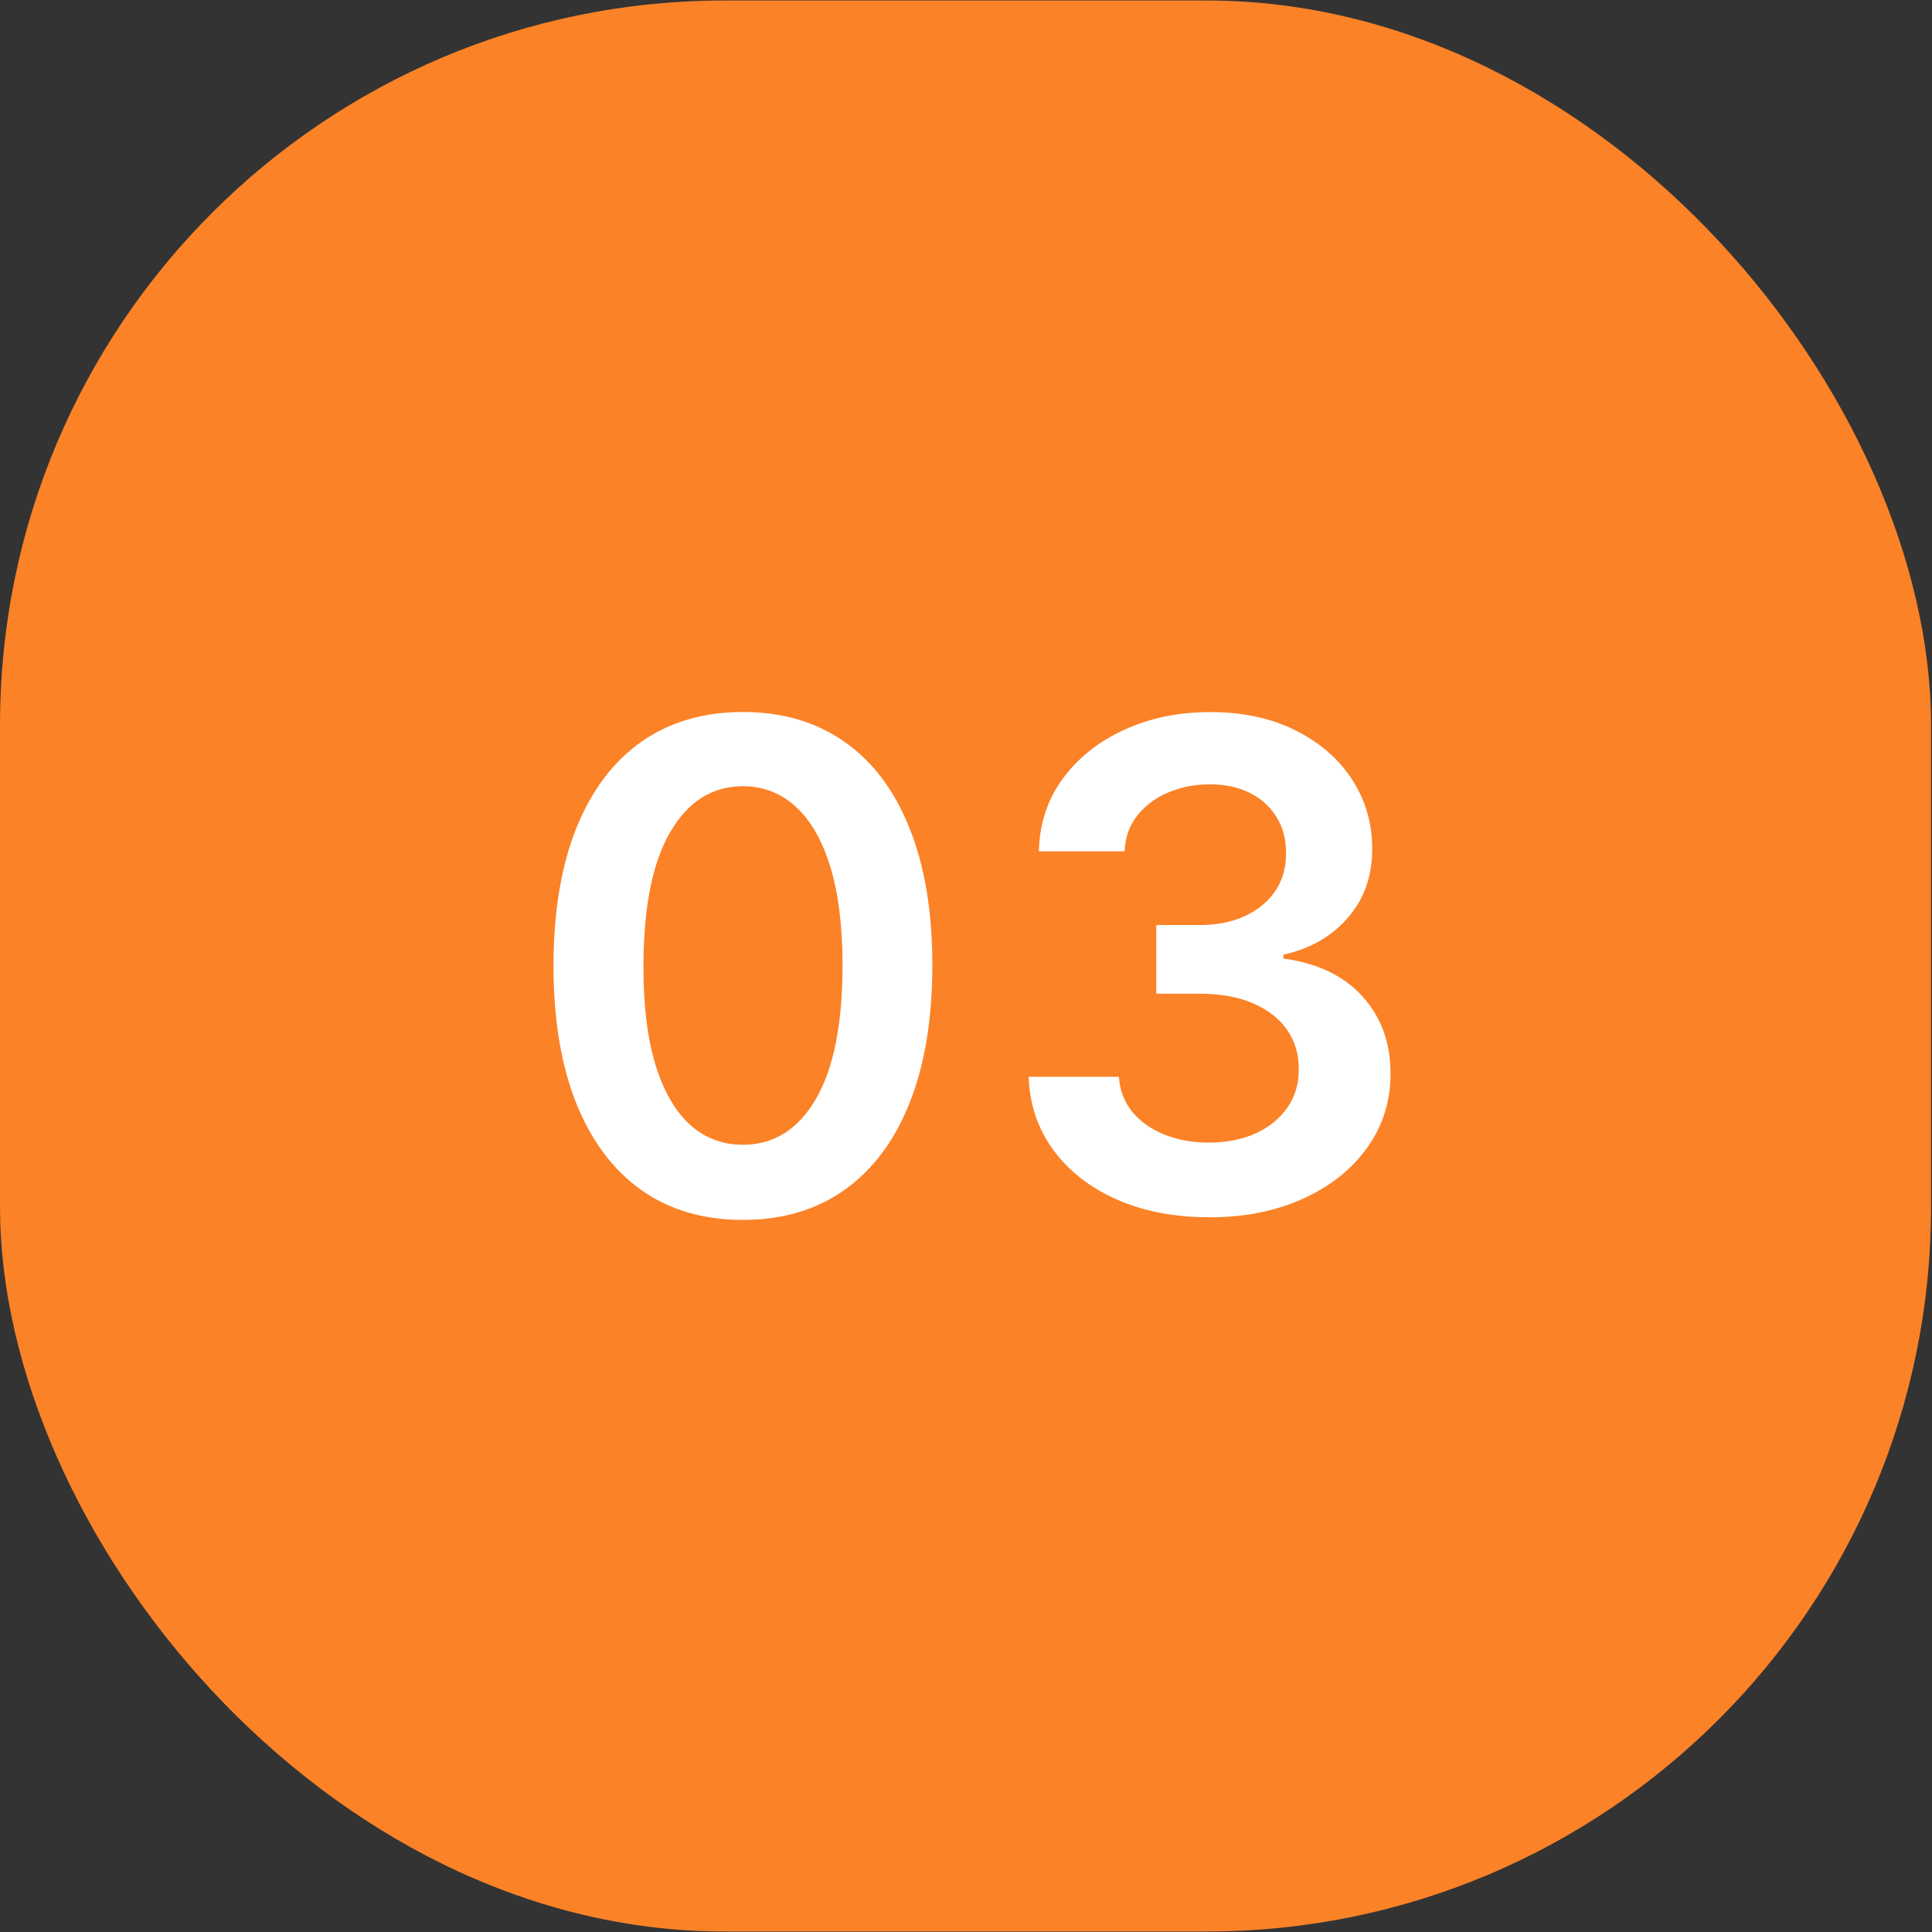
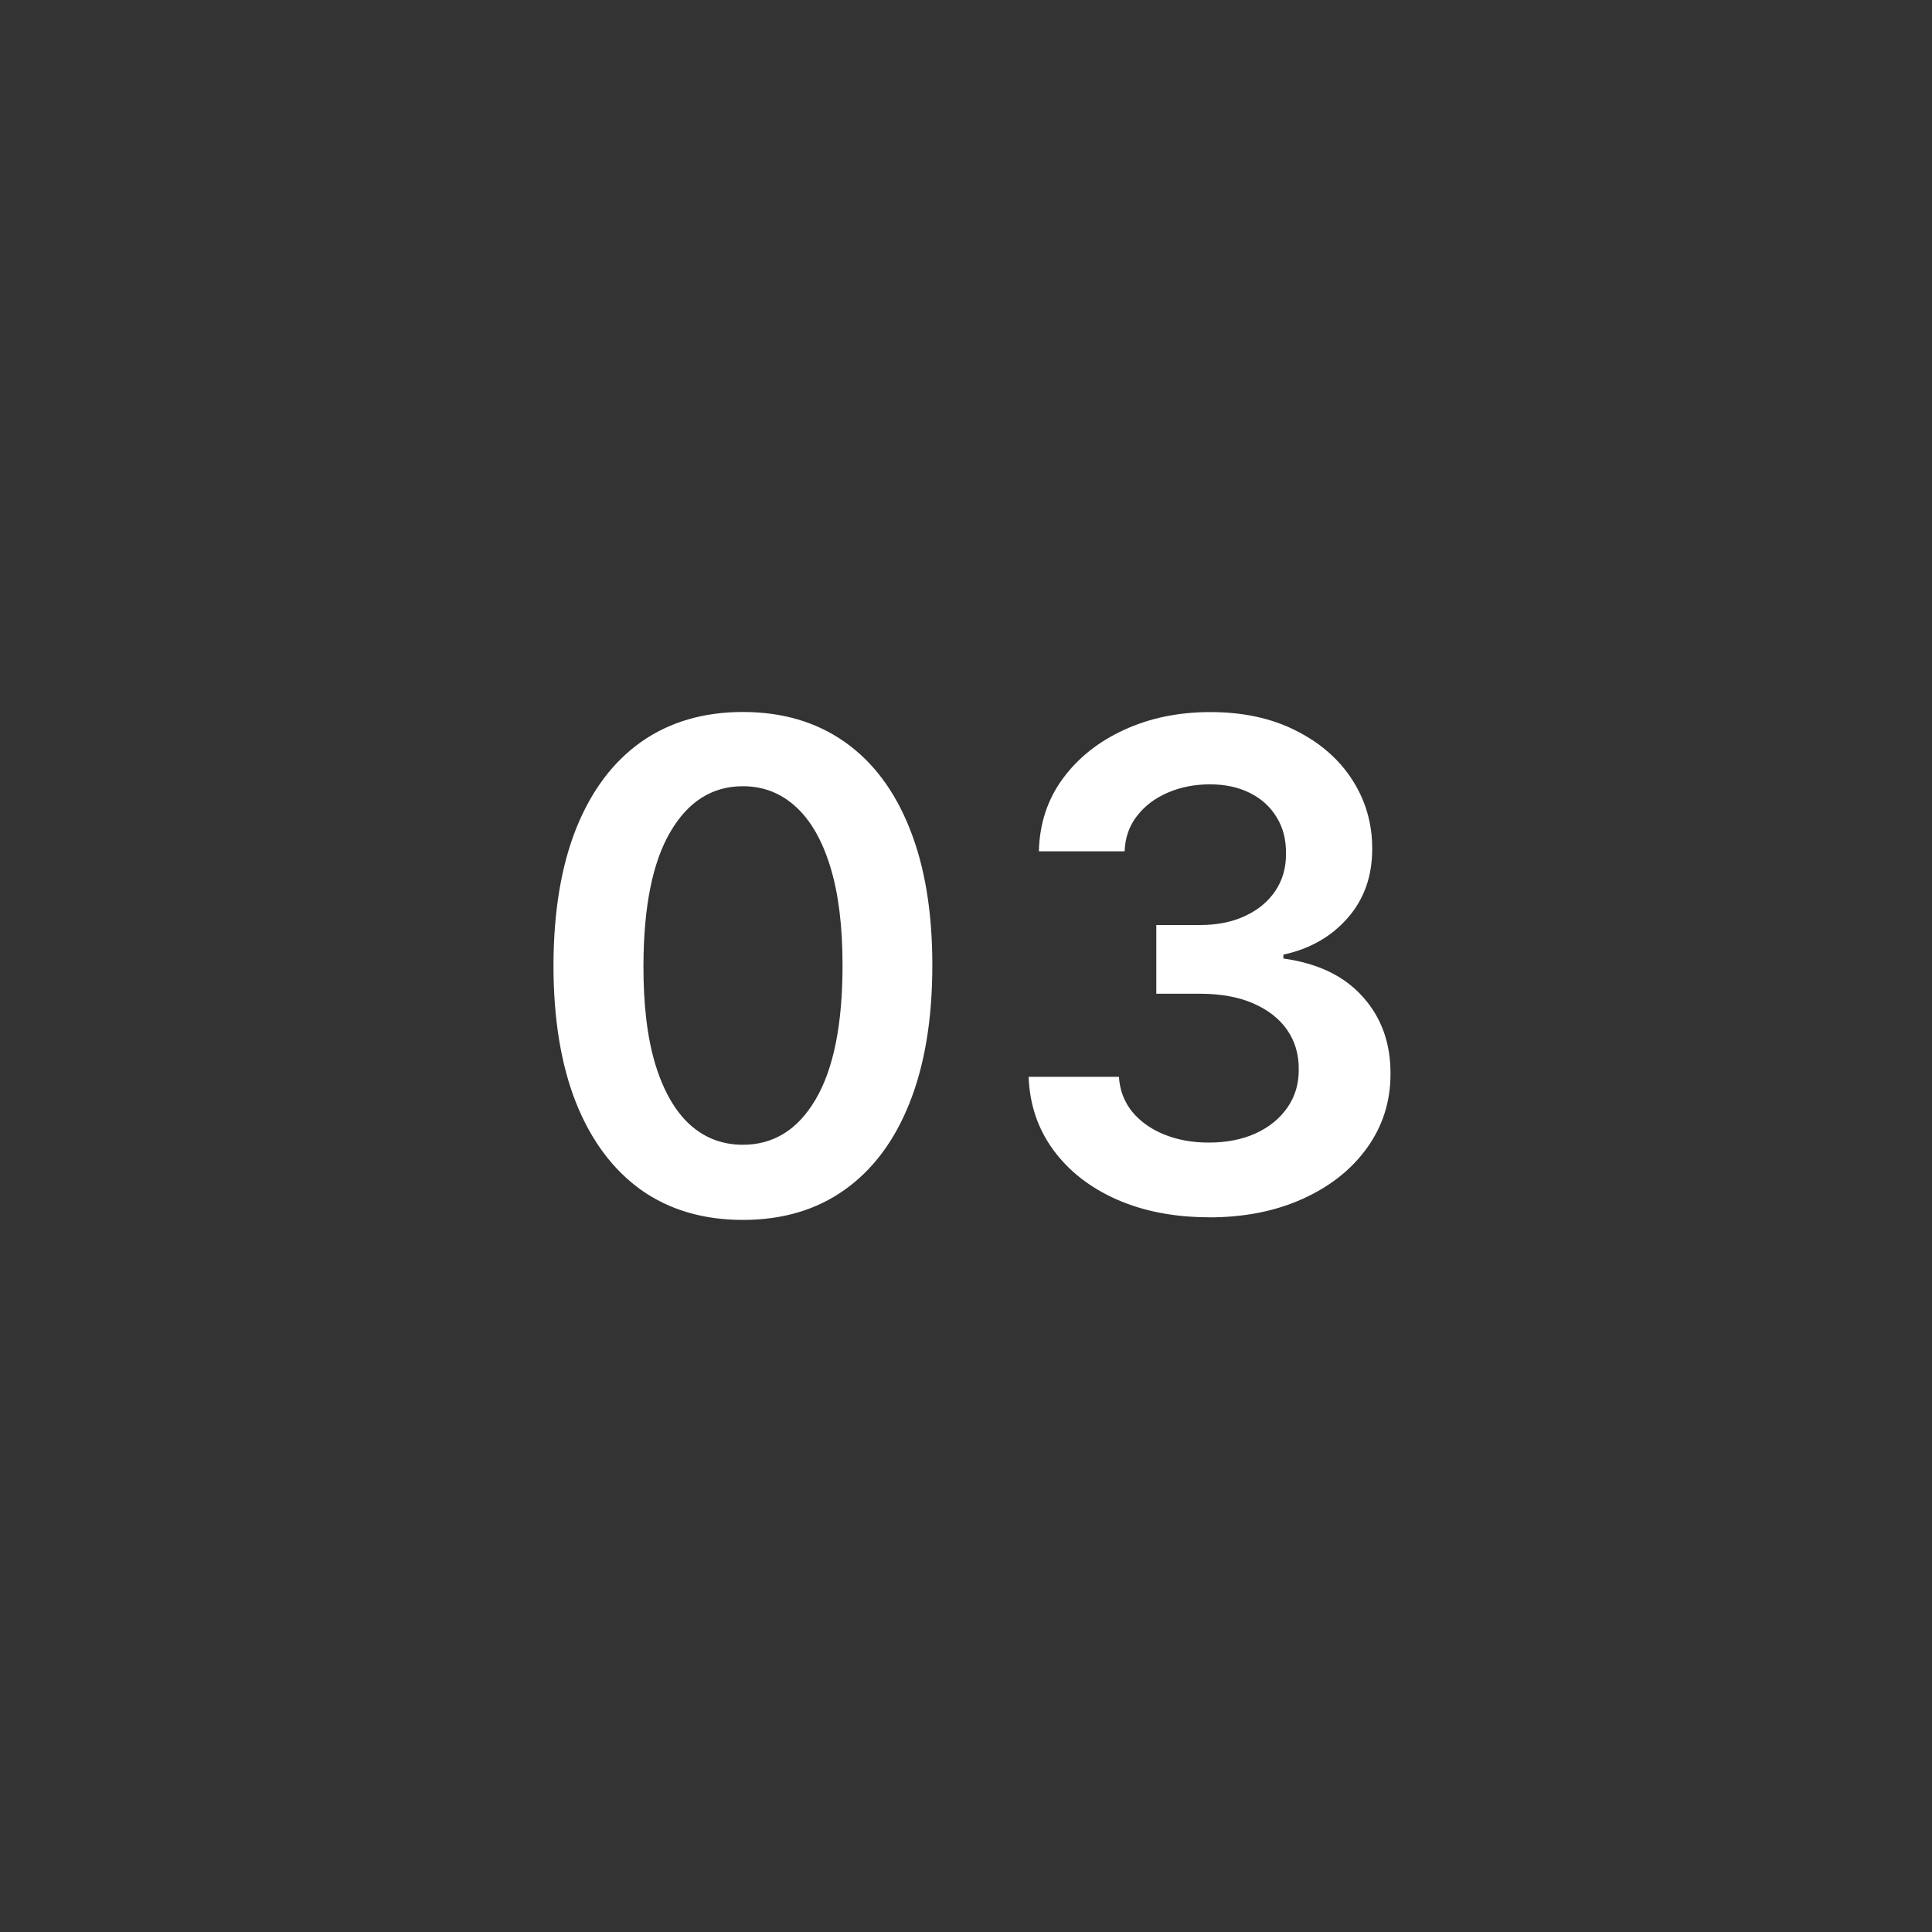
<svg xmlns="http://www.w3.org/2000/svg" version="1.1" viewBox="0 0 40 40">
  <rect x="0" y="0" width="40" height="40" fill="#333333" stroke="none" />
-   <rect y=".01" width="39.98" height="39.98" rx="15" fill="#fb8227" />
  <path d="m15.381 25.257c-0.819 0-1.521-0.207-2.108-0.621-0.583-0.418-1.032-1.019-1.347-1.805-0.312-0.789-0.467-1.738-0.467-2.849 0.003-1.11 0.161-2.055 0.472-2.834 0.315-0.782 0.764-1.379 1.347-1.79 0.587-0.411 1.288-0.617 2.103-0.617 0.815 0 1.516 0.205 2.103 0.617 0.587 0.411 1.036 1.008 1.347 1.79 0.315 0.782 0.472 1.727 0.472 2.834 0 1.114-0.157 2.065-0.472 2.854-0.312 0.785-0.761 1.385-1.347 1.8-0.583 0.414-1.284 0.621-2.103 0.621zm0-1.556c0.636 0 1.139-0.313 1.506-0.94 0.371-0.63 0.557-1.556 0.557-2.779 0-0.809-0.085-1.488-0.254-2.038-0.169-0.55-0.408-0.965-0.716-1.243-0.308-0.282-0.673-0.423-1.094-0.423-0.633 0-1.133 0.315-1.501 0.945-0.368 0.626-0.553 1.546-0.557 2.759-0.003 0.812 0.078 1.495 0.244 2.048 0.169 0.553 0.408 0.971 0.716 1.253 0.308 0.278 0.674 0.418 1.099 0.418zm9.649 1.501c-0.716 0-1.352-0.123-1.909-0.368-0.553-0.245-0.991-0.587-1.312-1.024s-0.492-0.943-0.512-1.516h1.869c0.017 0.275 0.108 0.515 0.273 0.721 0.166 0.202 0.386 0.36 0.661 0.472s0.583 0.169 0.925 0.169c0.364 0 0.688-0.063 0.969-0.189 0.282-0.129 0.502-0.308 0.661-0.537s0.237-0.492 0.234-0.79c0.003-0.308-0.076-0.58-0.239-0.815s-0.398-0.419-0.706-0.552c-0.305-0.133-0.673-0.199-1.104-0.199h-0.9v-1.422h0.9c0.355 0 0.664-0.061 0.93-0.184 0.269-0.123 0.479-0.295 0.631-0.517 0.152-0.225 0.227-0.485 0.224-0.78 0.003-0.288-0.061-0.539-0.194-0.751-0.129-0.215-0.313-0.383-0.552-0.502-0.235-0.119-0.512-0.179-0.83-0.179-0.311 0-0.6 0.056-0.865 0.169-0.265 0.113-0.479 0.273-0.641 0.482-0.162 0.205-0.249 0.451-0.259 0.736h-1.775c0.013-0.57 0.177-1.071 0.492-1.501 0.318-0.434 0.743-0.772 1.273-1.014 0.53-0.245 1.125-0.368 1.785-0.368 0.679 0 1.269 0.128 1.77 0.383 0.504 0.252 0.893 0.592 1.168 1.019s0.413 0.9 0.413 1.417c0.003 0.573-0.166 1.054-0.507 1.442-0.338 0.388-0.782 0.641-1.332 0.761v0.08c0.716 0.099 1.264 0.364 1.646 0.795 0.385 0.428 0.575 0.96 0.572 1.596 0 0.57-0.163 1.081-0.487 1.531-0.322 0.448-0.766 0.799-1.332 1.054-0.563 0.255-1.21 0.383-1.939 0.383z" fill="#fff" />
</svg>